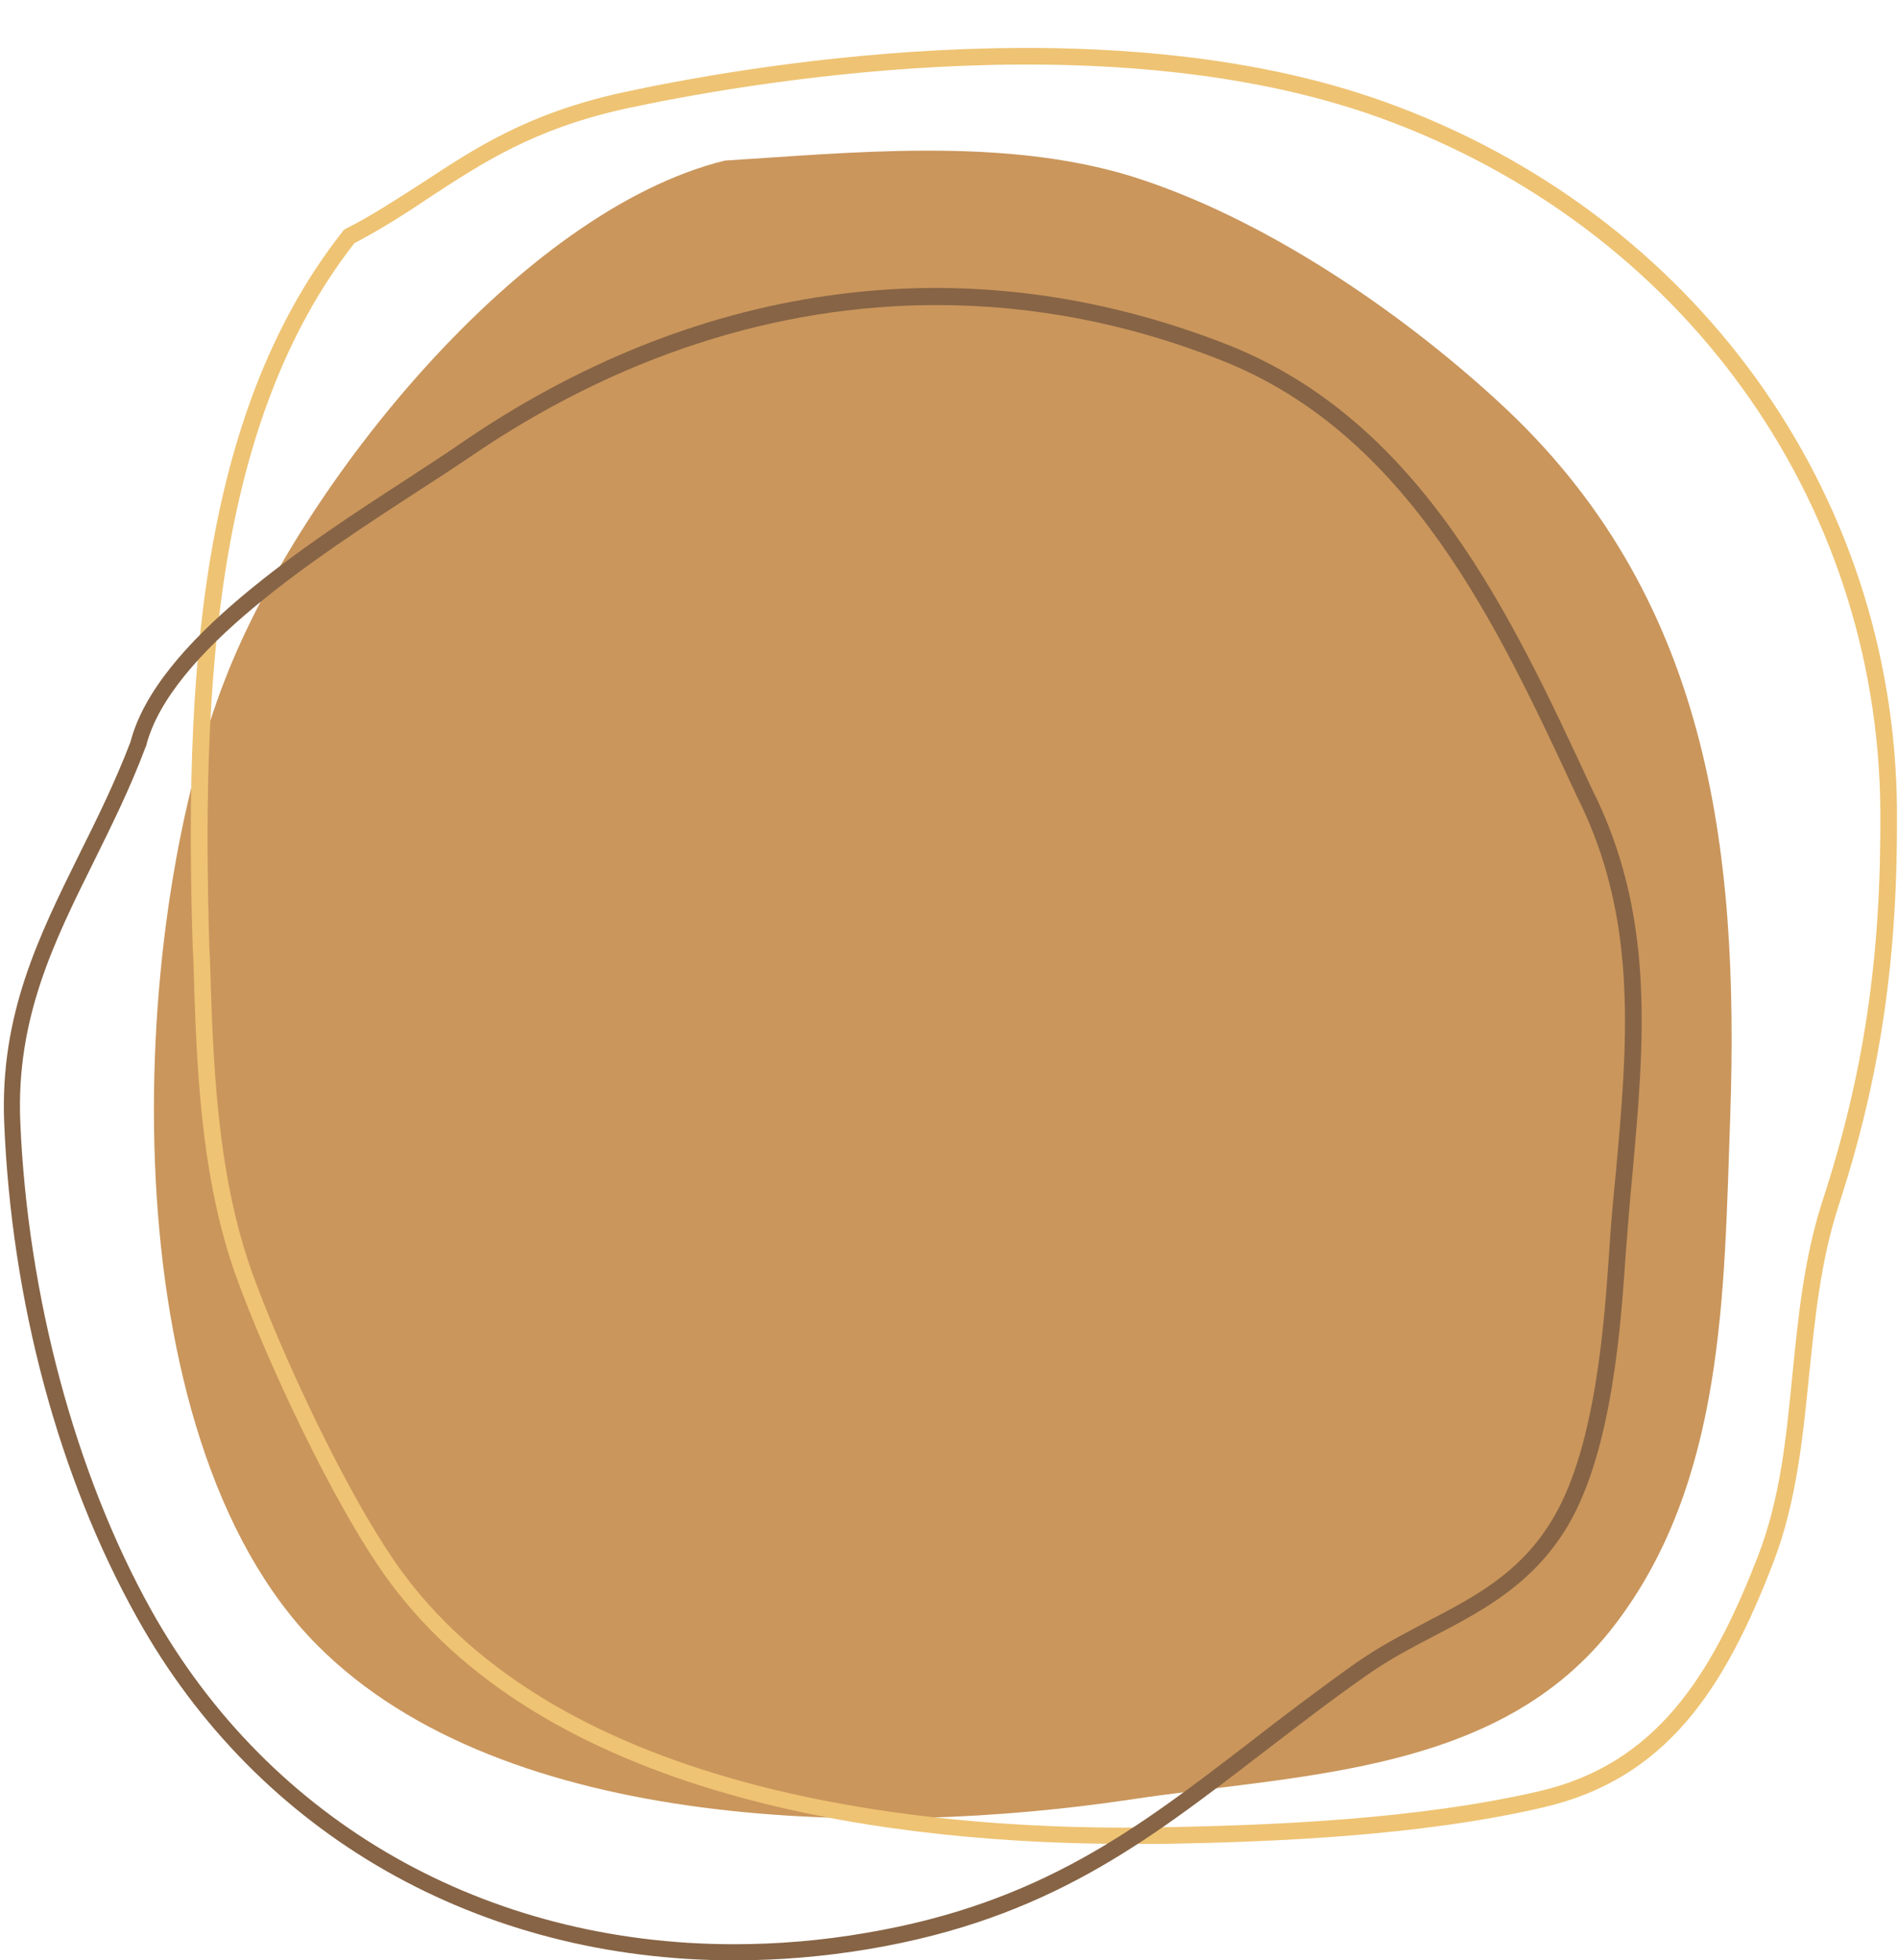
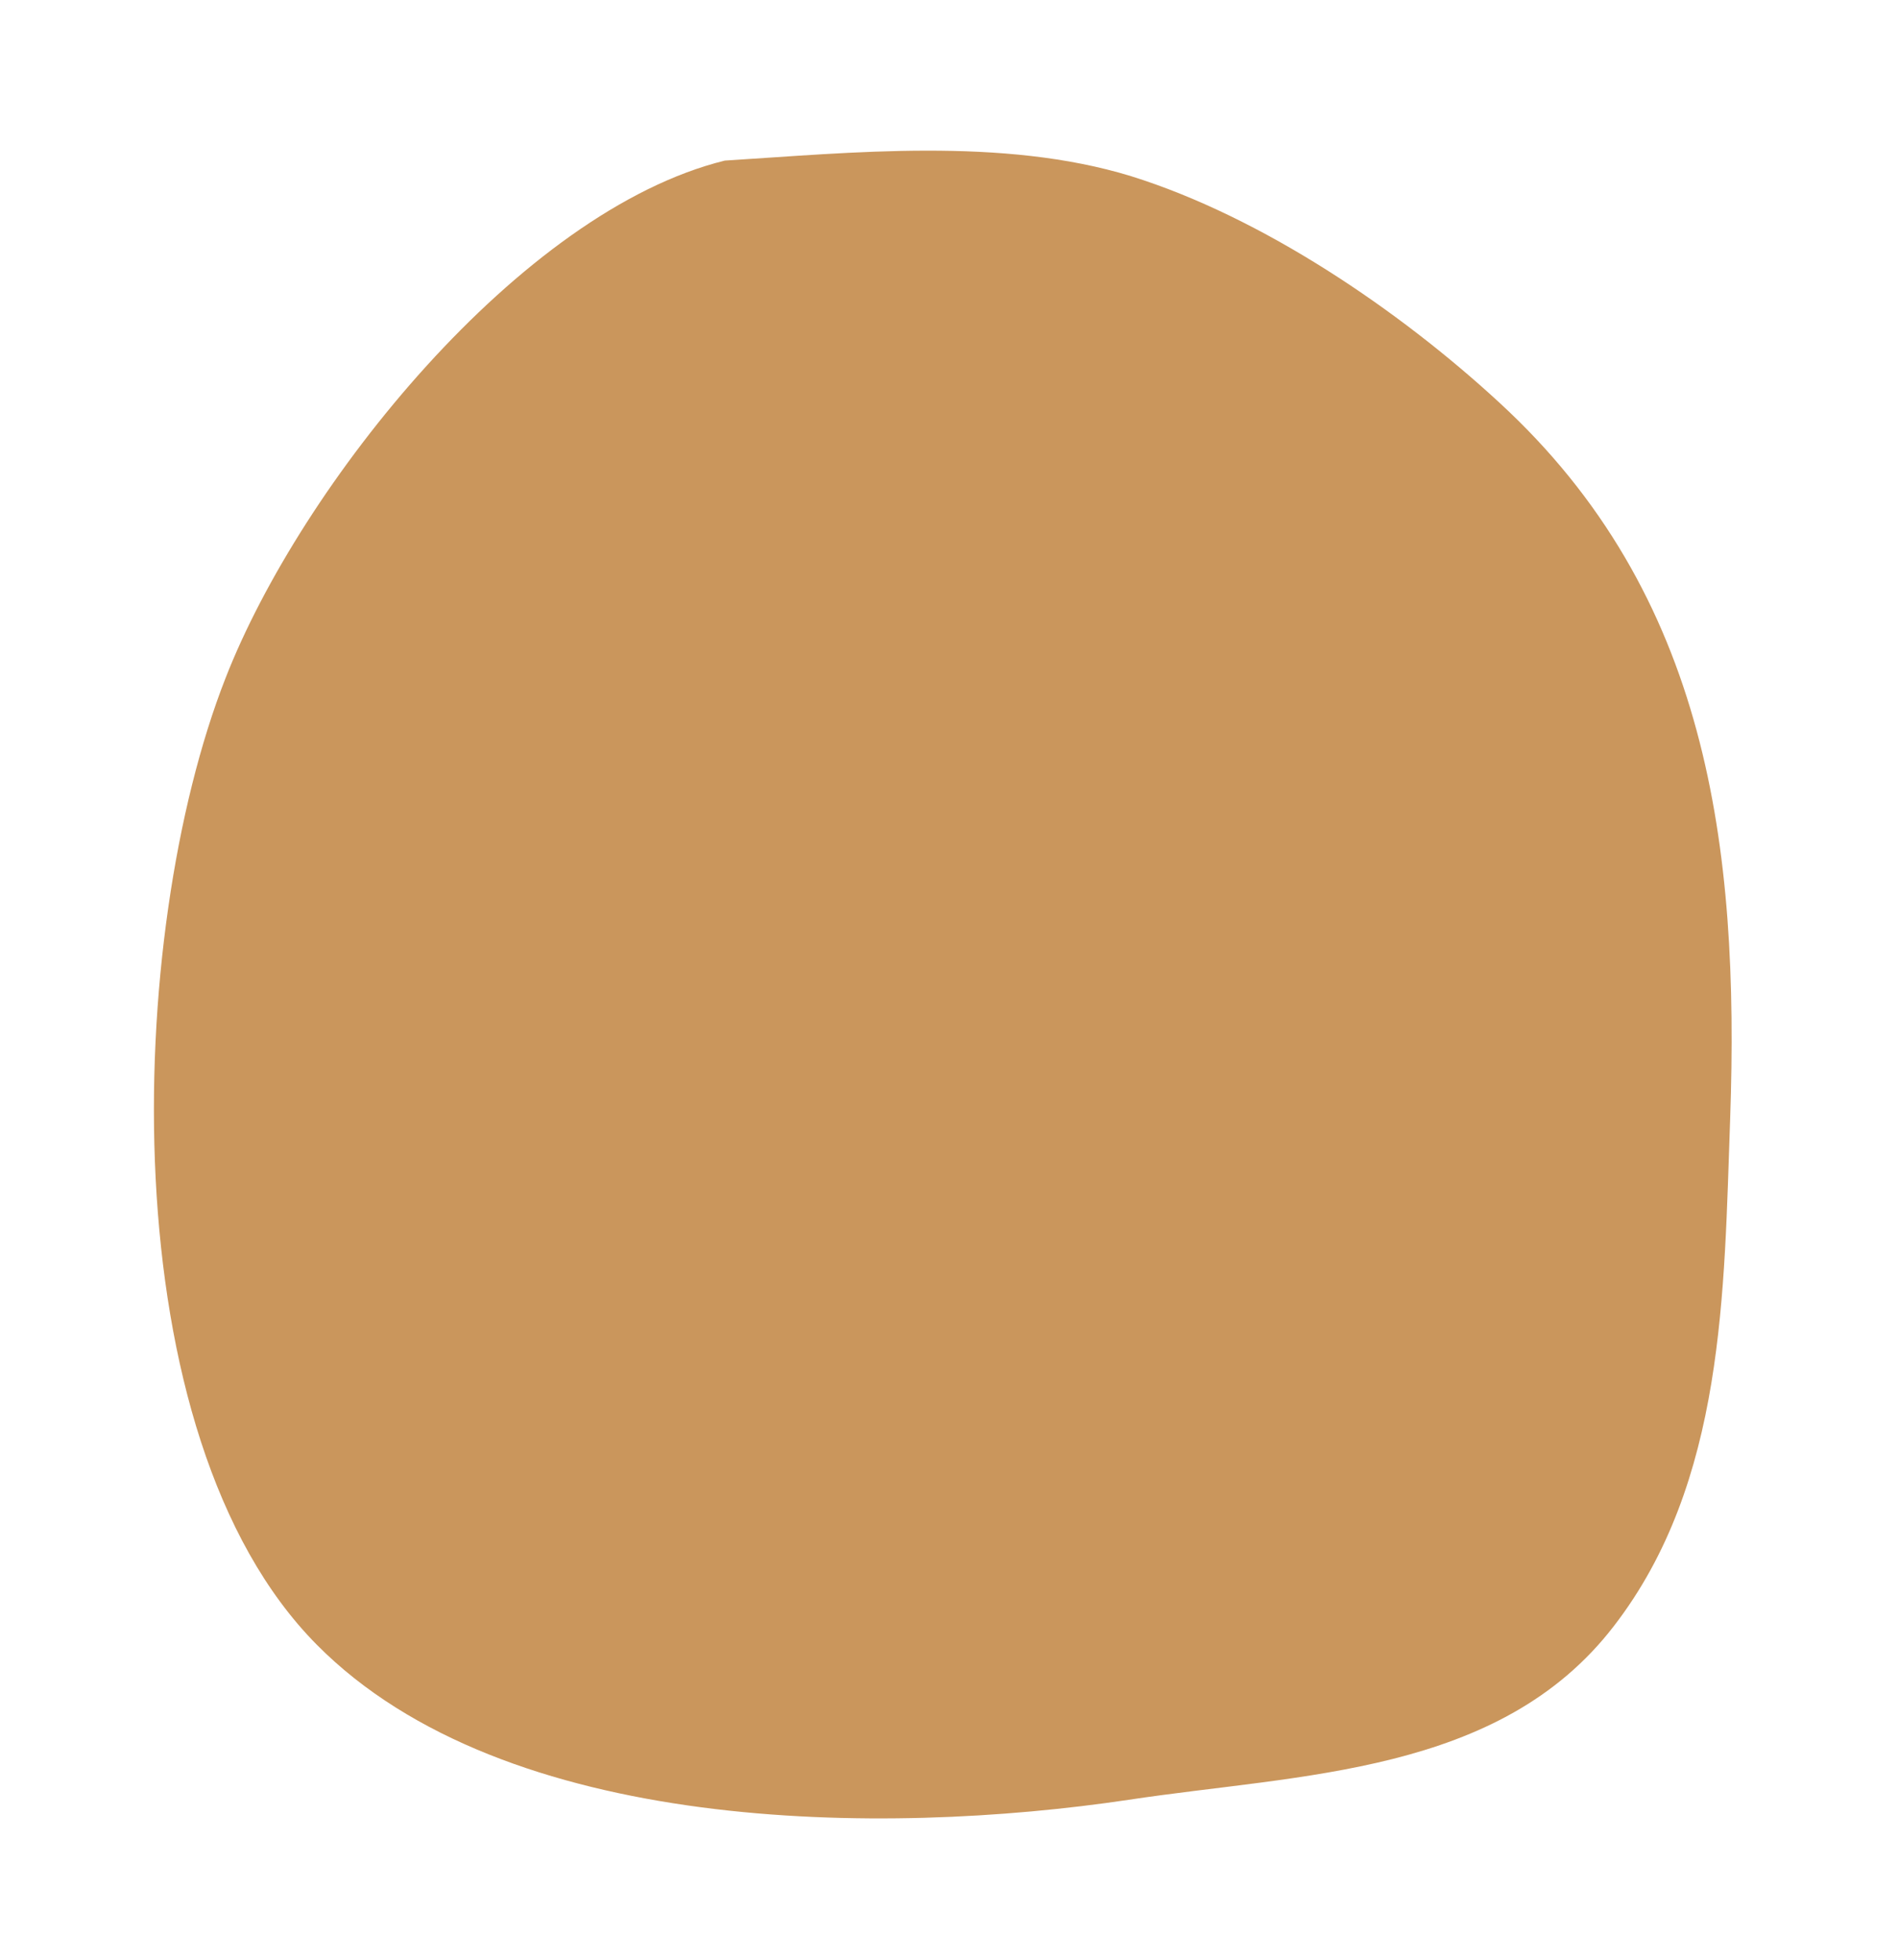
<svg xmlns="http://www.w3.org/2000/svg" height="377.2" preserveAspectRatio="xMidYMid meet" version="1.0" viewBox="42.1 31.8 365.3 377.2" width="365.3" zoomAndPan="magnify">
  <g>
    <g>
      <g id="change1_1">
        <path d="M181.6,62.7c-39.4,9.7-81.6,62.4-96.1,99.6c-19.3,49.2-22.4,145.7,17.6,186c36.2,36.5,108.8,36.9,156.3,29.8 c33-5,71.3-4.8,93.3-33.4c21.4-27.7,21.2-64.4,22.4-97.7c1.8-52.3-4.2-100.8-44.5-137.8c-19.2-17.7-45.5-35.6-70.8-43.5 C235,58.1,205.8,61.2,181.6,62.7z" fill="#ca965c" />
      </g>
      <g id="change2_1">
-         <path d="M259.4,386.6c-42.1,0-110.4-7.2-142.3-50.4c-10.8-14.6-24.1-43.6-29.6-58.9c-6.9-19.4-7.6-40.7-8.2-61.2 l-0.1-1.7c-1.6-50.7,0.8-102.4,28.8-138l0.2-0.3l0.3-0.2c5.5-2.8,10.3-6,15-9c9.9-6.5,20.1-13.3,38.4-17.3 c20.7-4.5,92.6-17.8,147,1.9c59.2,21.4,97.8,74.8,98.3,136c0.2,28.5-3.1,51.4-11.3,76.5c-3.4,10.5-4.5,21.6-5.6,32.3 c-1.2,11.9-2.4,24.3-6.8,35.9c-9.4,24.5-20.6,41.9-44.5,47.4c-23.8,5.5-51.5,6.6-73,7C263.9,386.6,261.7,386.6,259.4,386.6z M110.3,78.6c-27.1,34.7-29.4,85.7-27.9,135.7l0.1,1.7c0.6,20.3,1.3,41.3,8,60.3c5.4,15.2,18.6,43.8,29.1,58.1 c32.8,44.4,105.7,49.8,146.3,49c21.3-0.4,48.8-1.5,72.3-6.9c22.5-5.2,33.2-21.9,42.3-45.4c4.3-11.2,5.4-22.8,6.6-35 c1.1-10.9,2.2-22.1,5.7-33c8.1-24.8,11.4-47.3,11.2-75.5c-0.5-59.9-38.3-112.1-96.2-133.1c-53.6-19.4-124.8-6.2-145.3-1.8 c-17.7,3.9-27.6,10.5-37.3,16.8C120.6,72.6,115.8,75.7,110.3,78.6z" fill="#eec373" />
-       </g>
+         </g>
    </g>
    <g id="change3_1">
-       <path d="M183.4,409c-48.8,0-91.5-23.9-114.9-65.9c-15.1-27-24.2-60.9-25.6-95.4c-0.8-20.6,6.6-35.6,14.4-51.4 c3.4-6.8,6.9-13.9,9.9-21.7c5-19.4,34.2-38.3,53.5-50.8c3.6-2.4,7.1-4.6,9.8-6.5c22.5-15.5,46.4-25.1,70.9-28.6 c25.8-3.7,51.6-0.5,76.9,9.4c37.3,14.7,54.7,52.1,70,85.1l1.4,2.9c10.9,23.5,8.8,46.8,6.6,71.5c-0.5,5-0.9,10.2-1.3,15.4 c-0.9,13.2-2.5,37.7-11.1,52.3c-6.7,11.3-16.4,16.4-25.8,21.3c-4.4,2.3-9,4.7-13.3,7.8c-7.3,5.1-13.8,10.2-20.1,15 c-22,16.9-41,31.6-75.2,37.4C200.7,408.3,191.9,409,183.4,409z M222.4,90.5c-30.9,0-61.7,9.9-90.1,29.4c-2.8,1.9-6.3,4.2-9.9,6.5 c-18.9,12.3-47.6,30.8-52.2,49l-0.1,0.2c-3,8-6.6,15.2-10,22.1c-7.7,15.5-14.9,30.1-14.1,49.9c1.4,33.5,10.6,67.8,25.2,94 c22.9,41,64.6,64.3,112.2,64.3c8.3,0,16.9-0.7,25.5-2.2c33.5-5.7,52.2-20.1,73.8-36.7c6.3-4.9,12.9-9.9,20.2-15.1 c4.5-3.2,9.2-5.6,13.7-8c9.4-4.9,18.3-9.5,24.5-20.1c8.2-13.9,9.8-38,10.7-50.9c0.3-5.2,0.8-10.4,1.3-15.5 c2.2-24.3,4.2-47.2-6.3-69.9l-1.4-2.9c-15.1-32.5-32.2-69.3-68.3-83.5C259.2,94,240.8,90.5,222.4,90.5z" fill="#876445" />
-     </g>
+       </g>
  </g>
</svg>